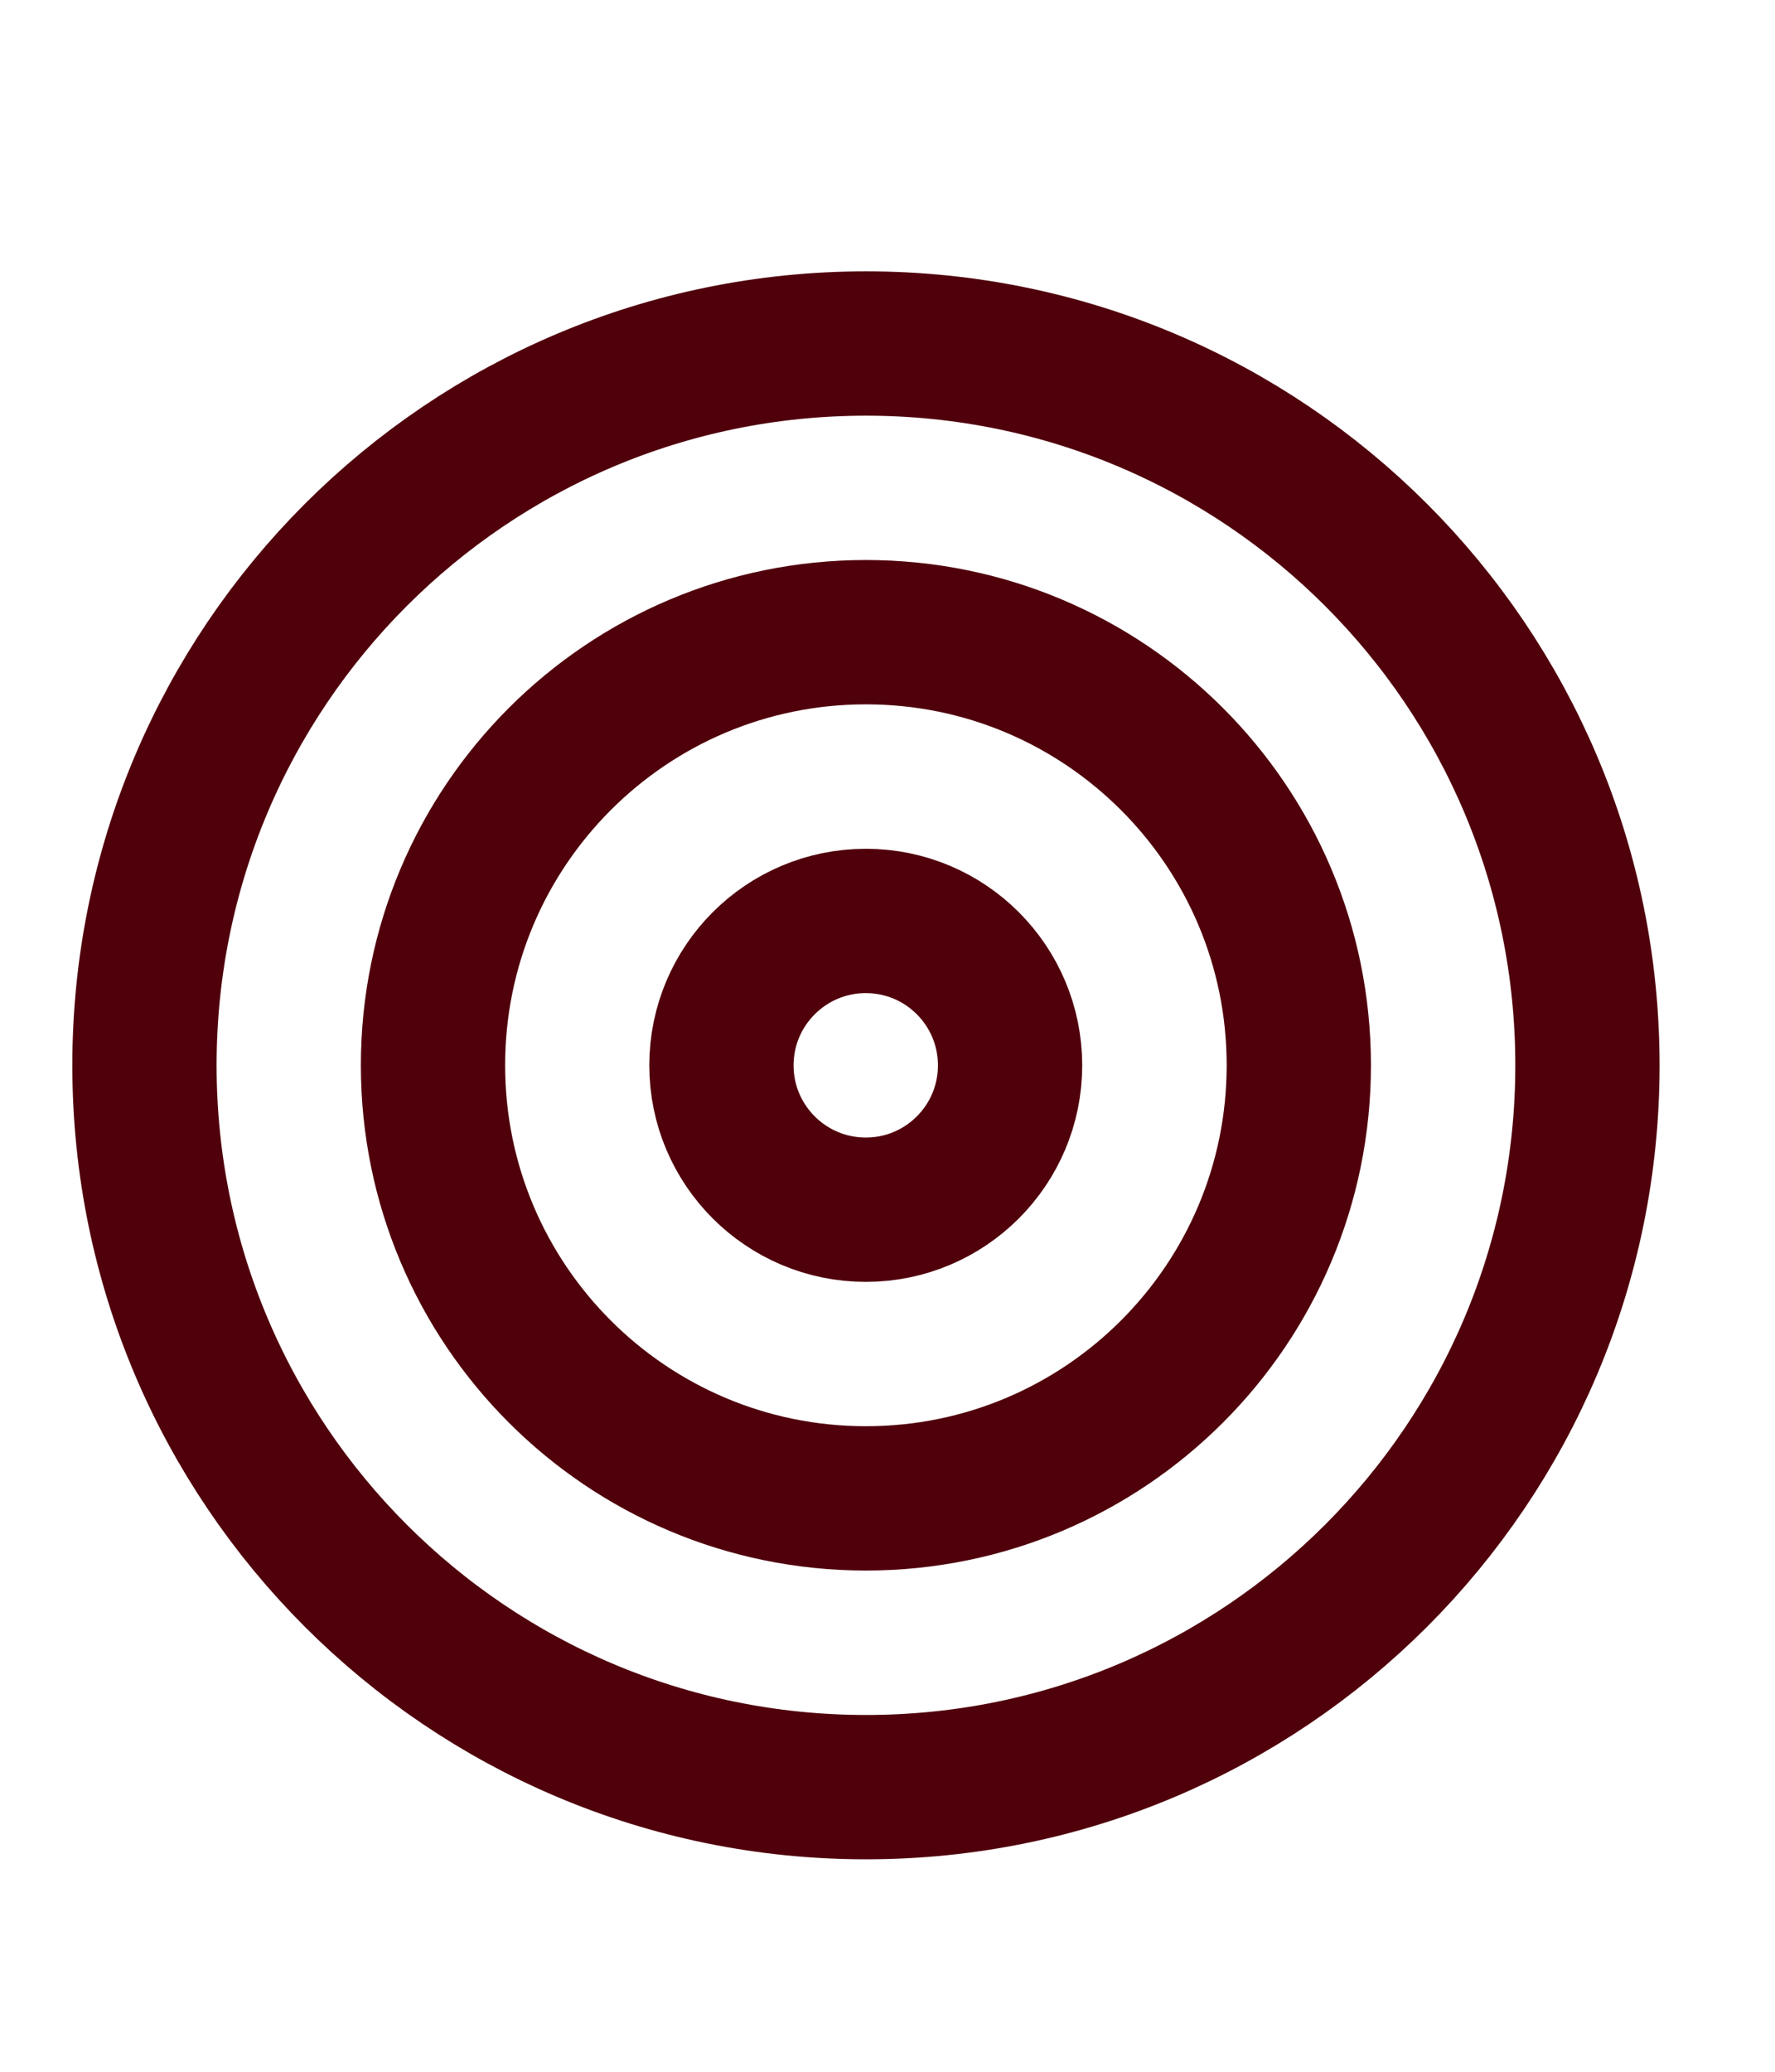
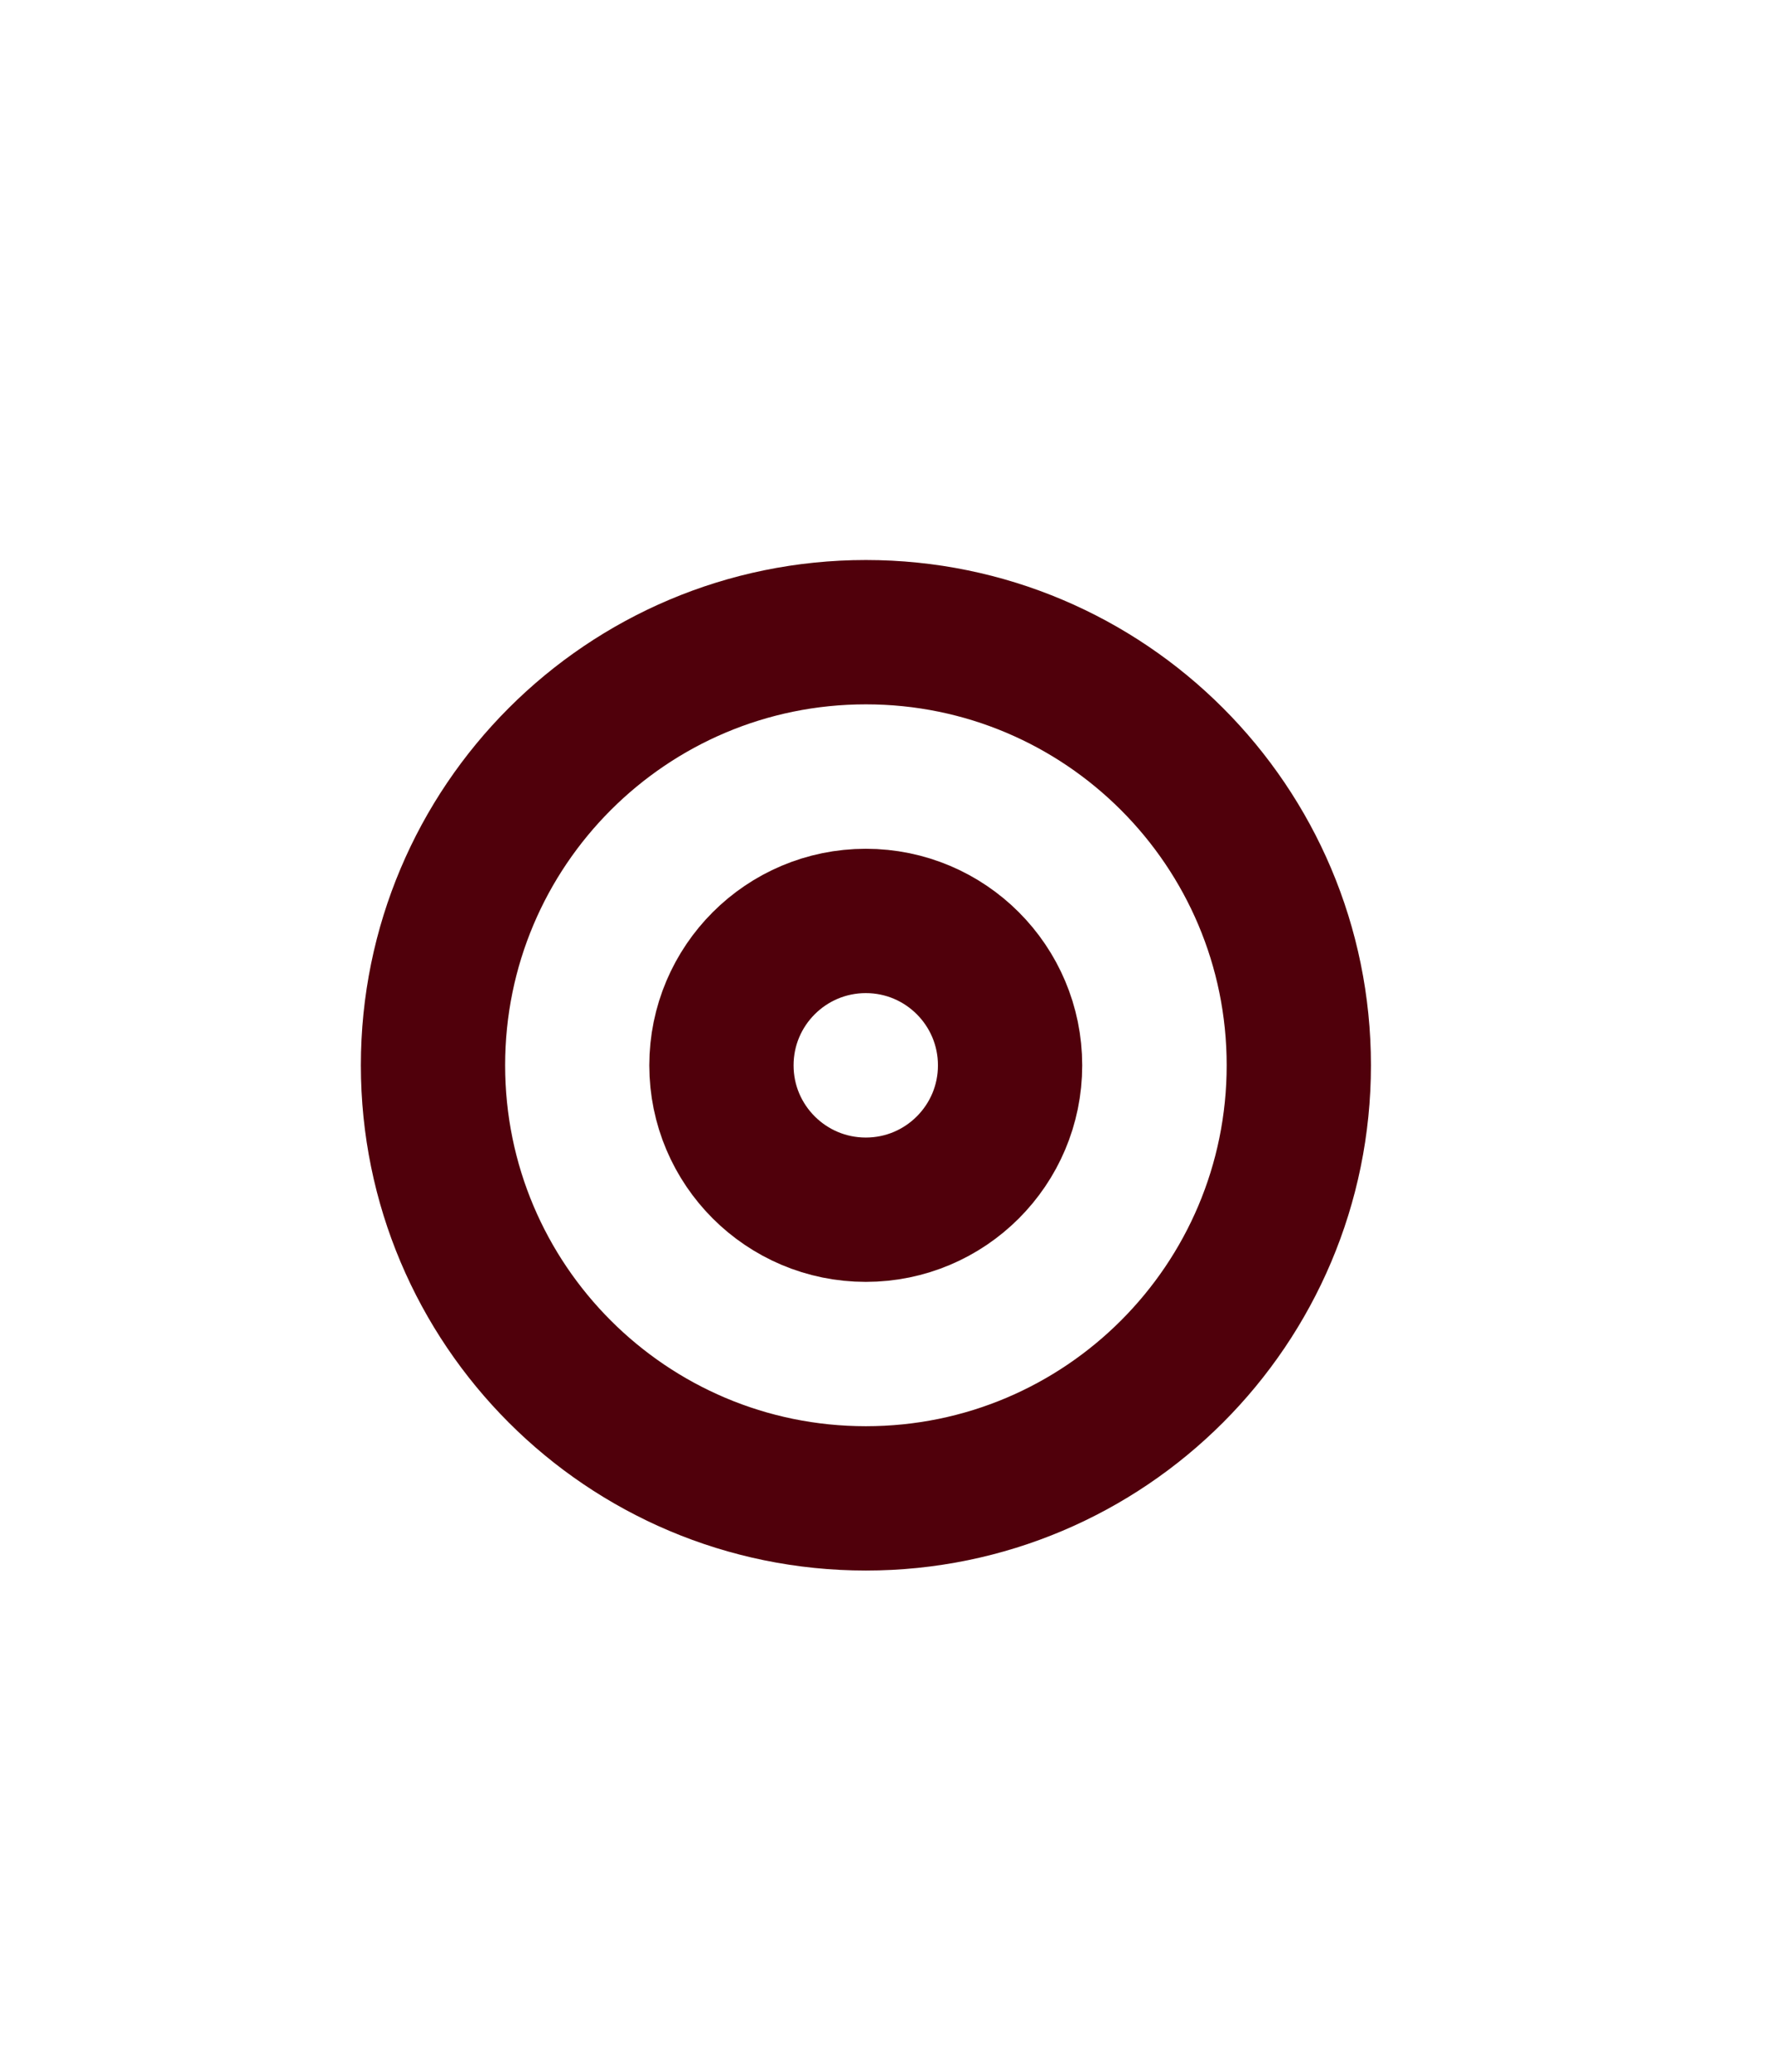
<svg xmlns="http://www.w3.org/2000/svg" fill="none" viewBox="0 0 18 21" height="21" width="18">
-   <path stroke-linejoin="round" stroke-linecap="round" stroke-width="1.463" stroke="#50000B" d="M8.782 18.115C12.822 18.115 16.098 14.839 16.098 10.799C16.098 6.758 12.822 3.482 8.782 3.482C4.741 3.482 1.465 6.758 1.465 10.799C1.465 14.839 4.741 18.115 8.782 18.115Z" />
  <path stroke-linejoin="round" stroke-linecap="round" stroke-width="1.463" stroke="#50000B" d="M8.781 15.188C11.205 15.188 13.171 13.223 13.171 10.798C13.171 8.374 11.205 6.408 8.781 6.408C6.356 6.408 4.391 8.374 4.391 10.798C4.391 13.223 6.356 15.188 8.781 15.188Z" />
  <path stroke-linejoin="round" stroke-linecap="round" stroke-width="1.463" stroke="#50000B" d="M8.78 12.262C9.588 12.262 10.243 11.607 10.243 10.799C10.243 9.99 9.588 9.335 8.78 9.335C7.972 9.335 7.316 9.99 7.316 10.799C7.316 11.607 7.972 12.262 8.78 12.262Z" />
</svg>